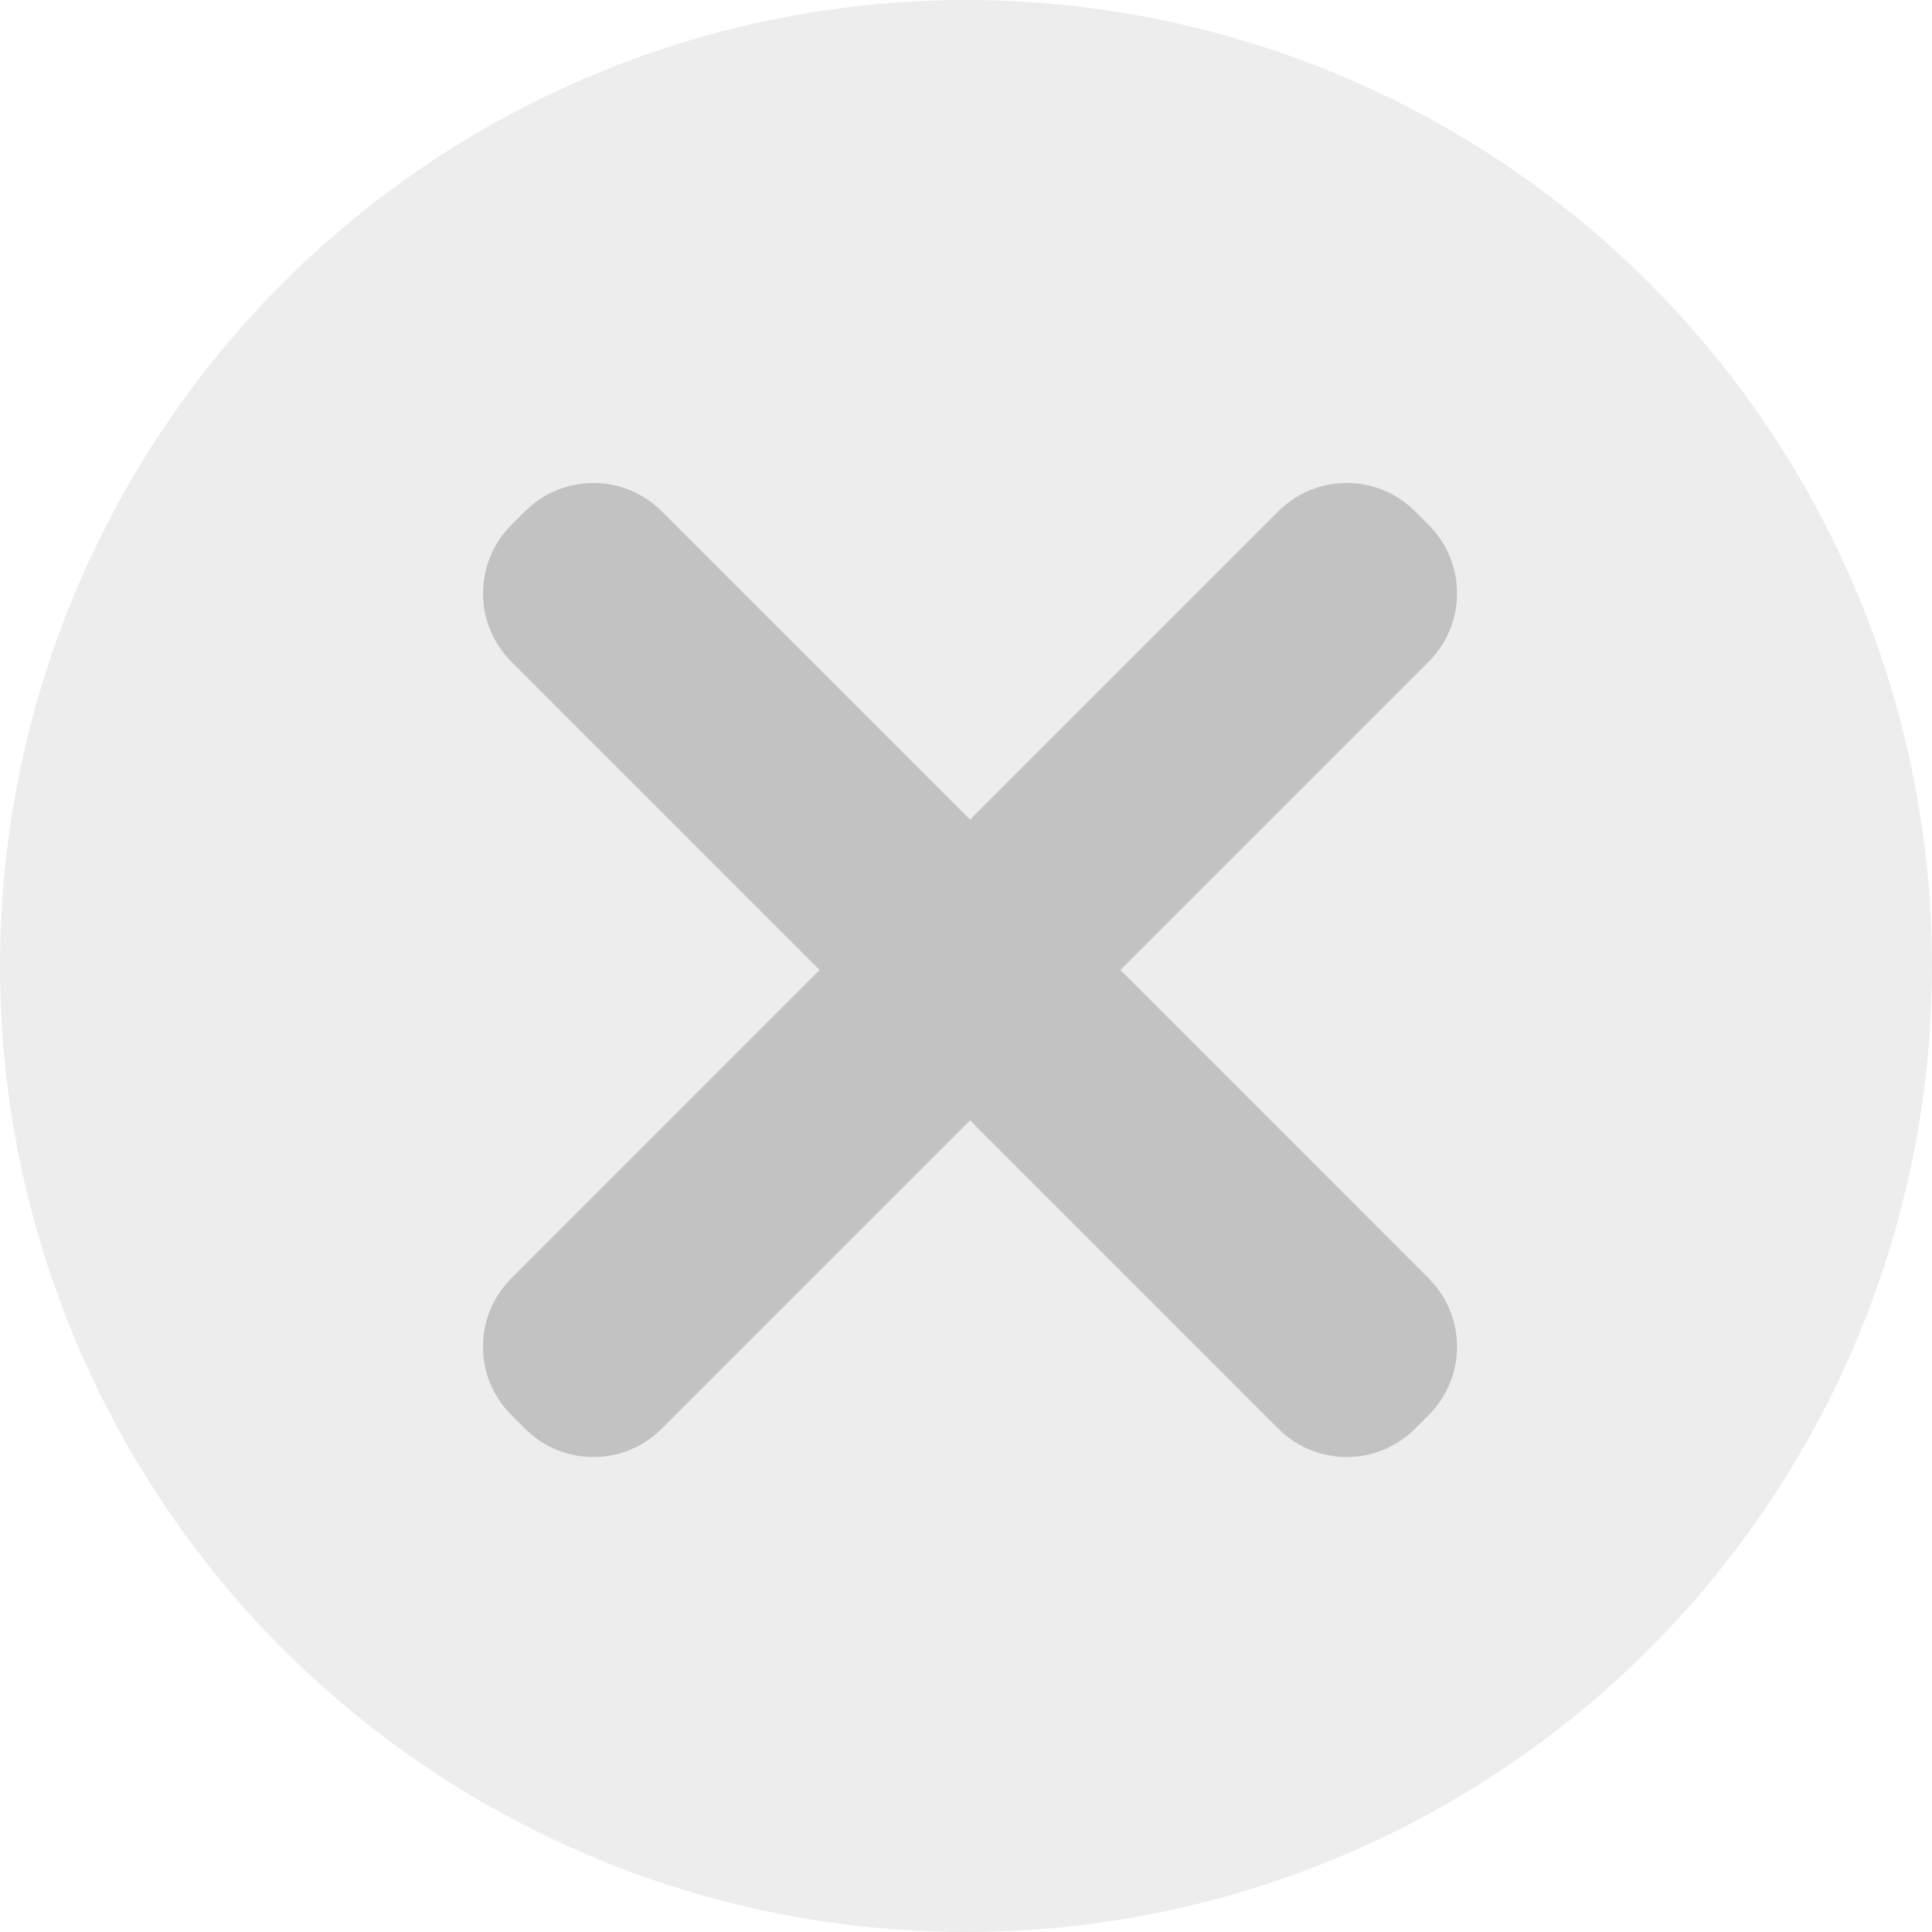
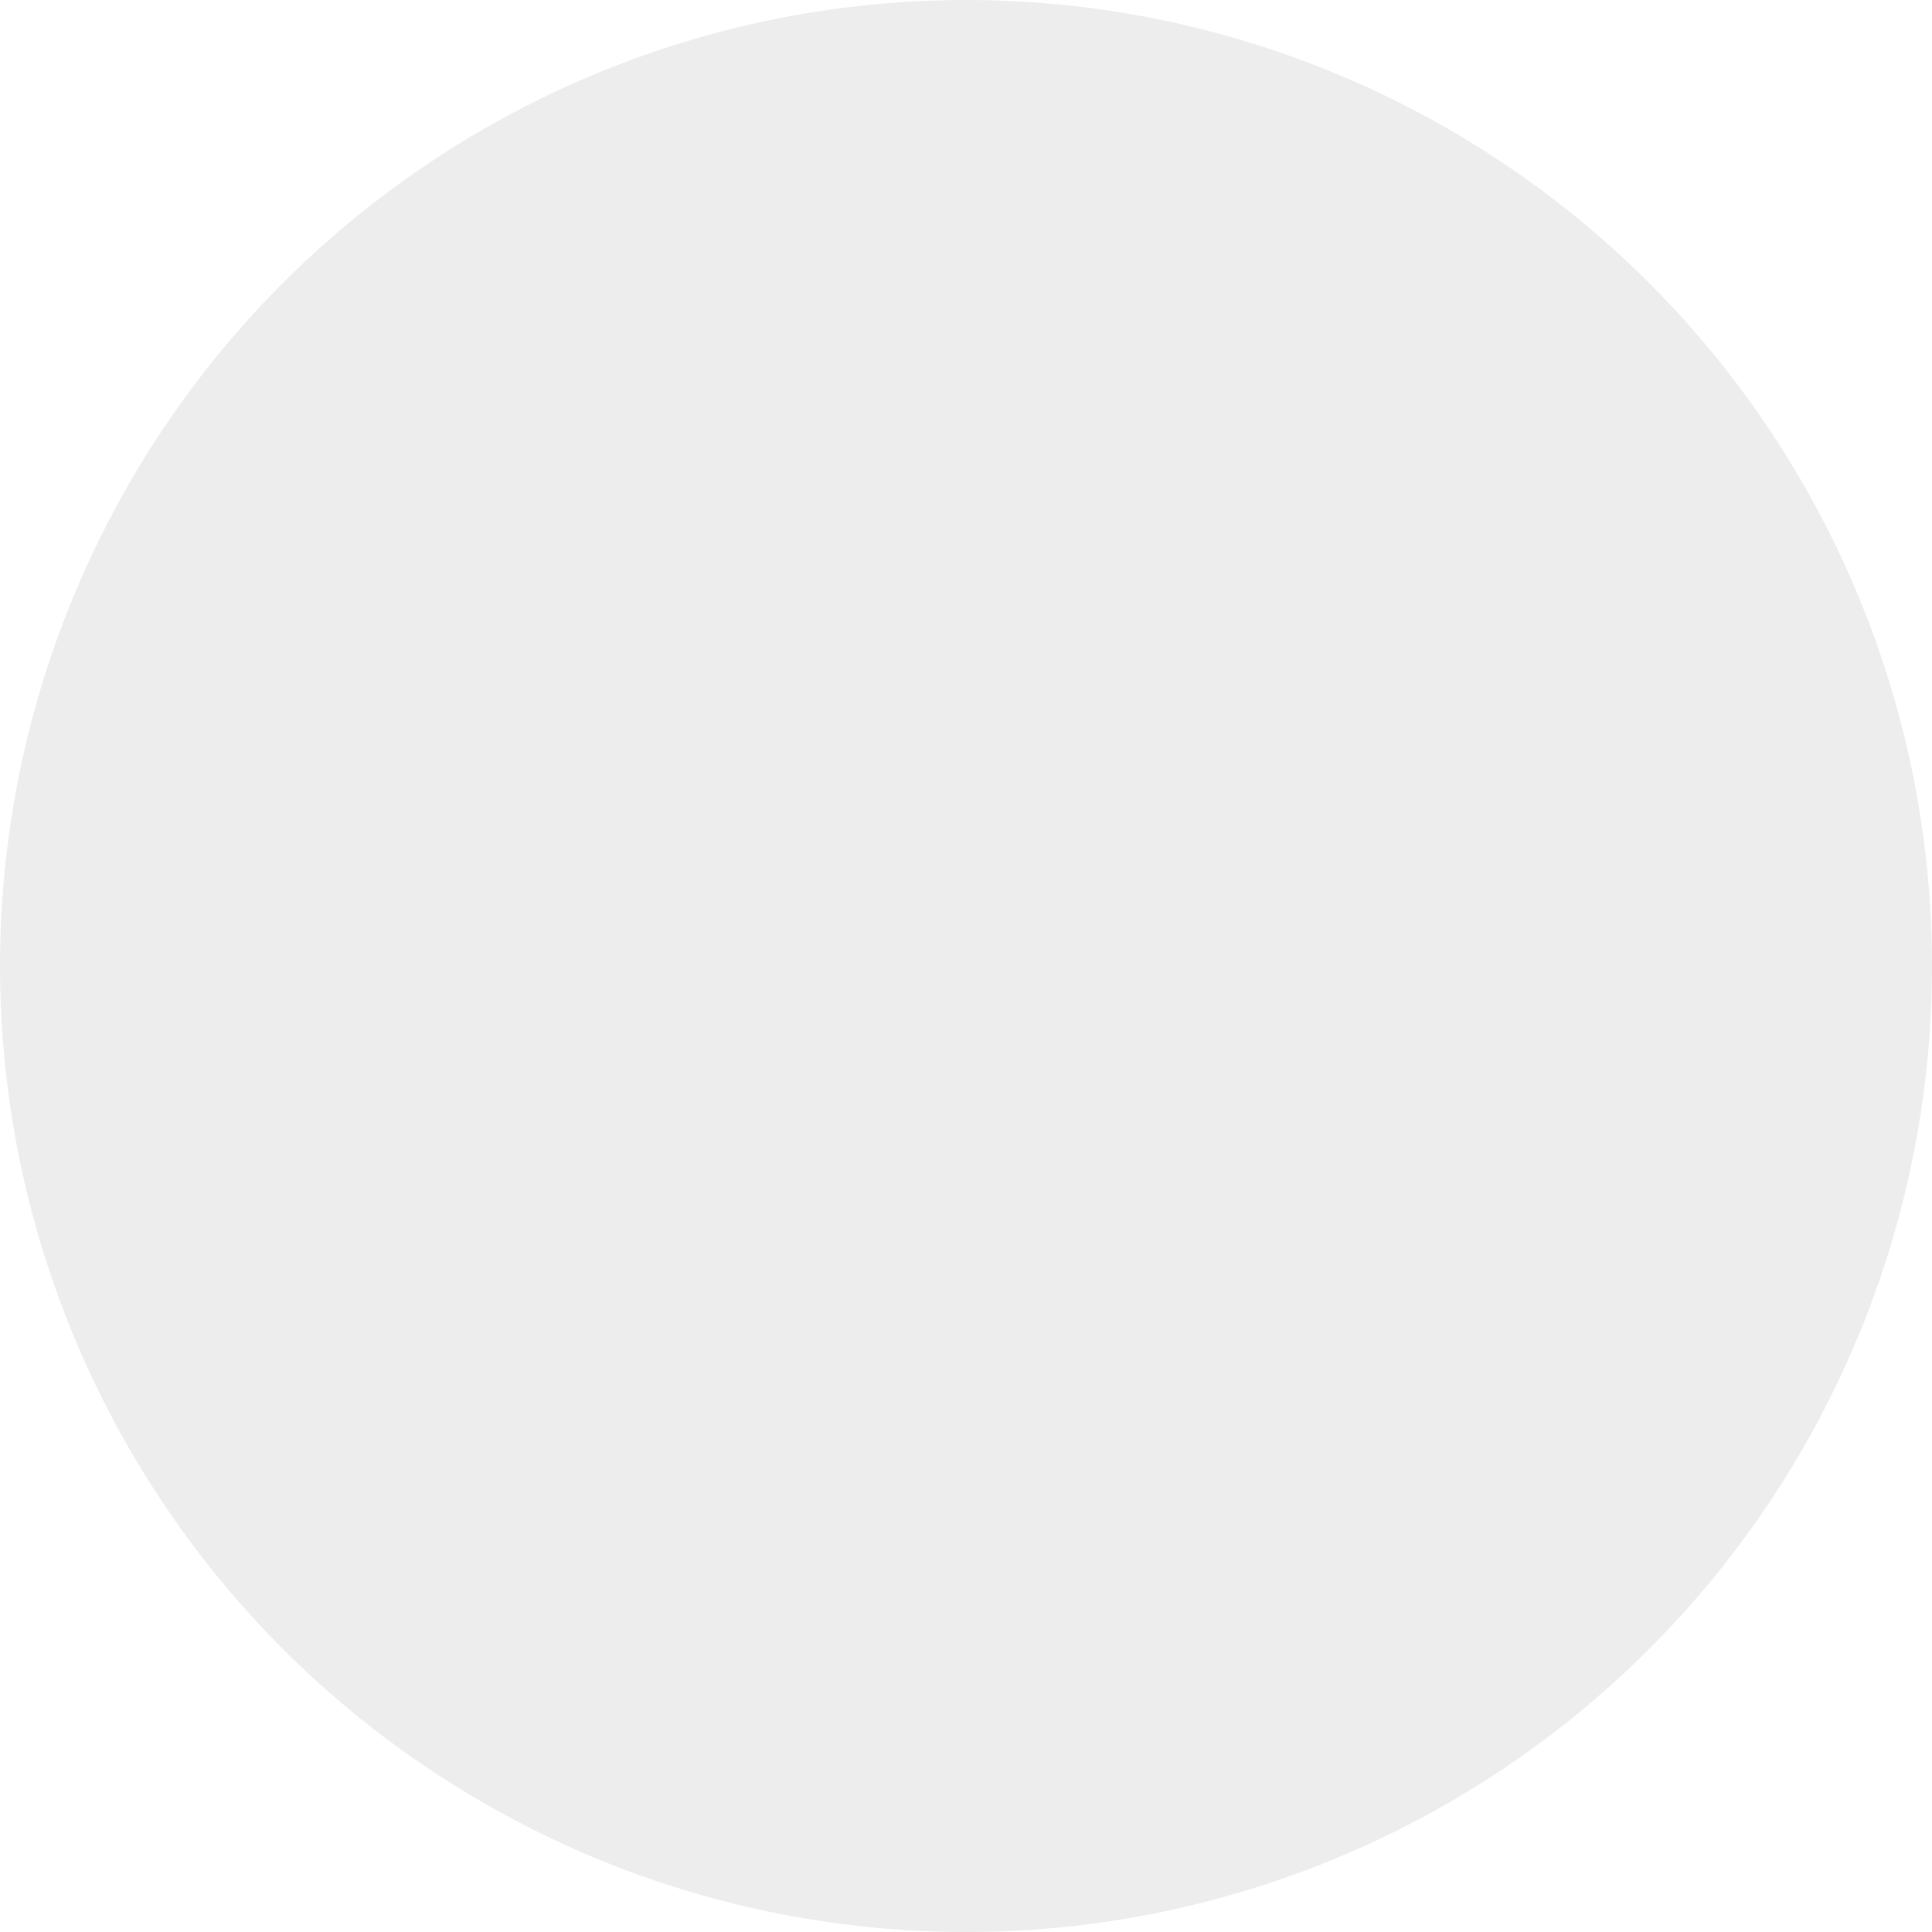
<svg xmlns="http://www.w3.org/2000/svg" width="20" height="20" viewBox="0 0 20 20" fill="none">
  <circle opacity="0.3" cx="10" cy="10" r="10" fill="#C2C2C2" />
-   <path fill-rule="evenodd" clip-rule="evenodd" d="M6.849 14.79C6.459 15.181 5.826 15.181 5.435 14.79L5.293 14.648C4.902 14.258 4.902 13.624 5.293 13.234L8.485 10.041L5.293 6.849C4.903 6.459 4.903 5.826 5.293 5.435L5.435 5.293C5.826 4.902 6.459 4.902 6.85 5.293L10.042 8.485L13.234 5.293C13.624 4.902 14.258 4.902 14.648 5.293L14.79 5.435C15.181 5.826 15.181 6.459 14.79 6.849L11.598 10.041L14.79 13.234C15.181 13.624 15.181 14.258 14.79 14.648L14.648 14.79C14.258 15.181 13.624 15.181 13.234 14.79L10.042 11.598L6.849 14.79Z" fill="#C2C2C2" />
</svg>